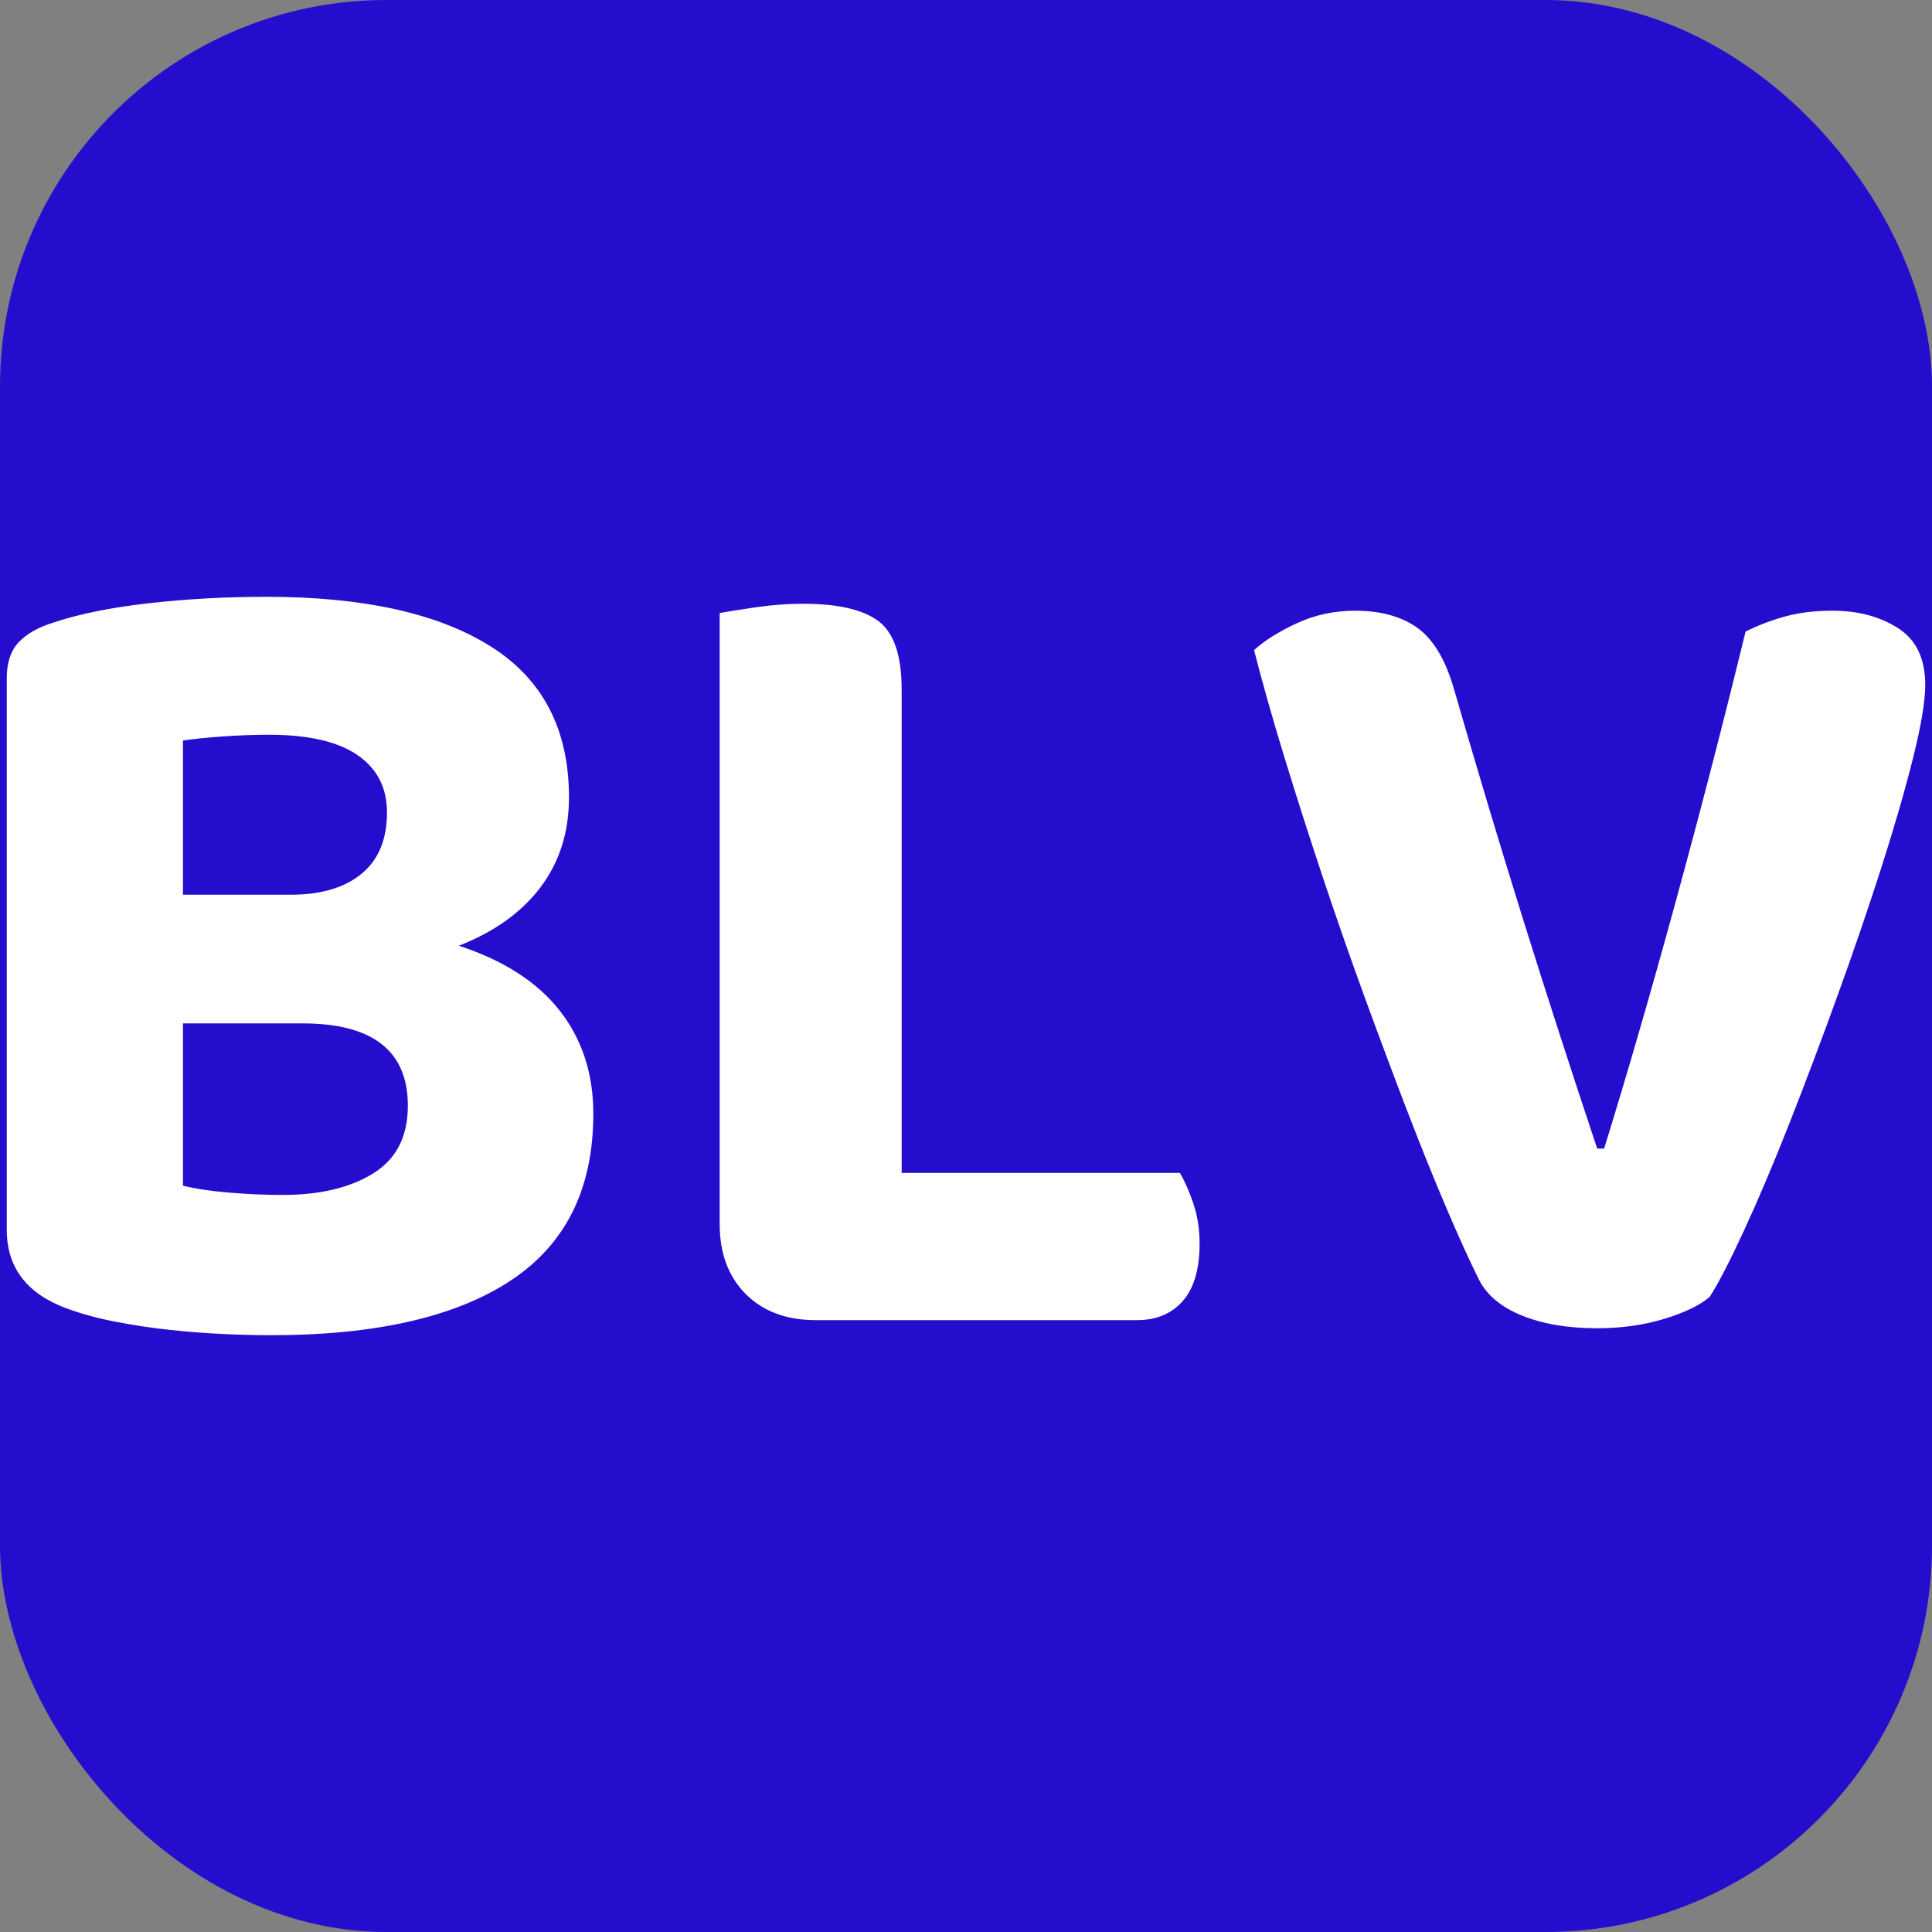
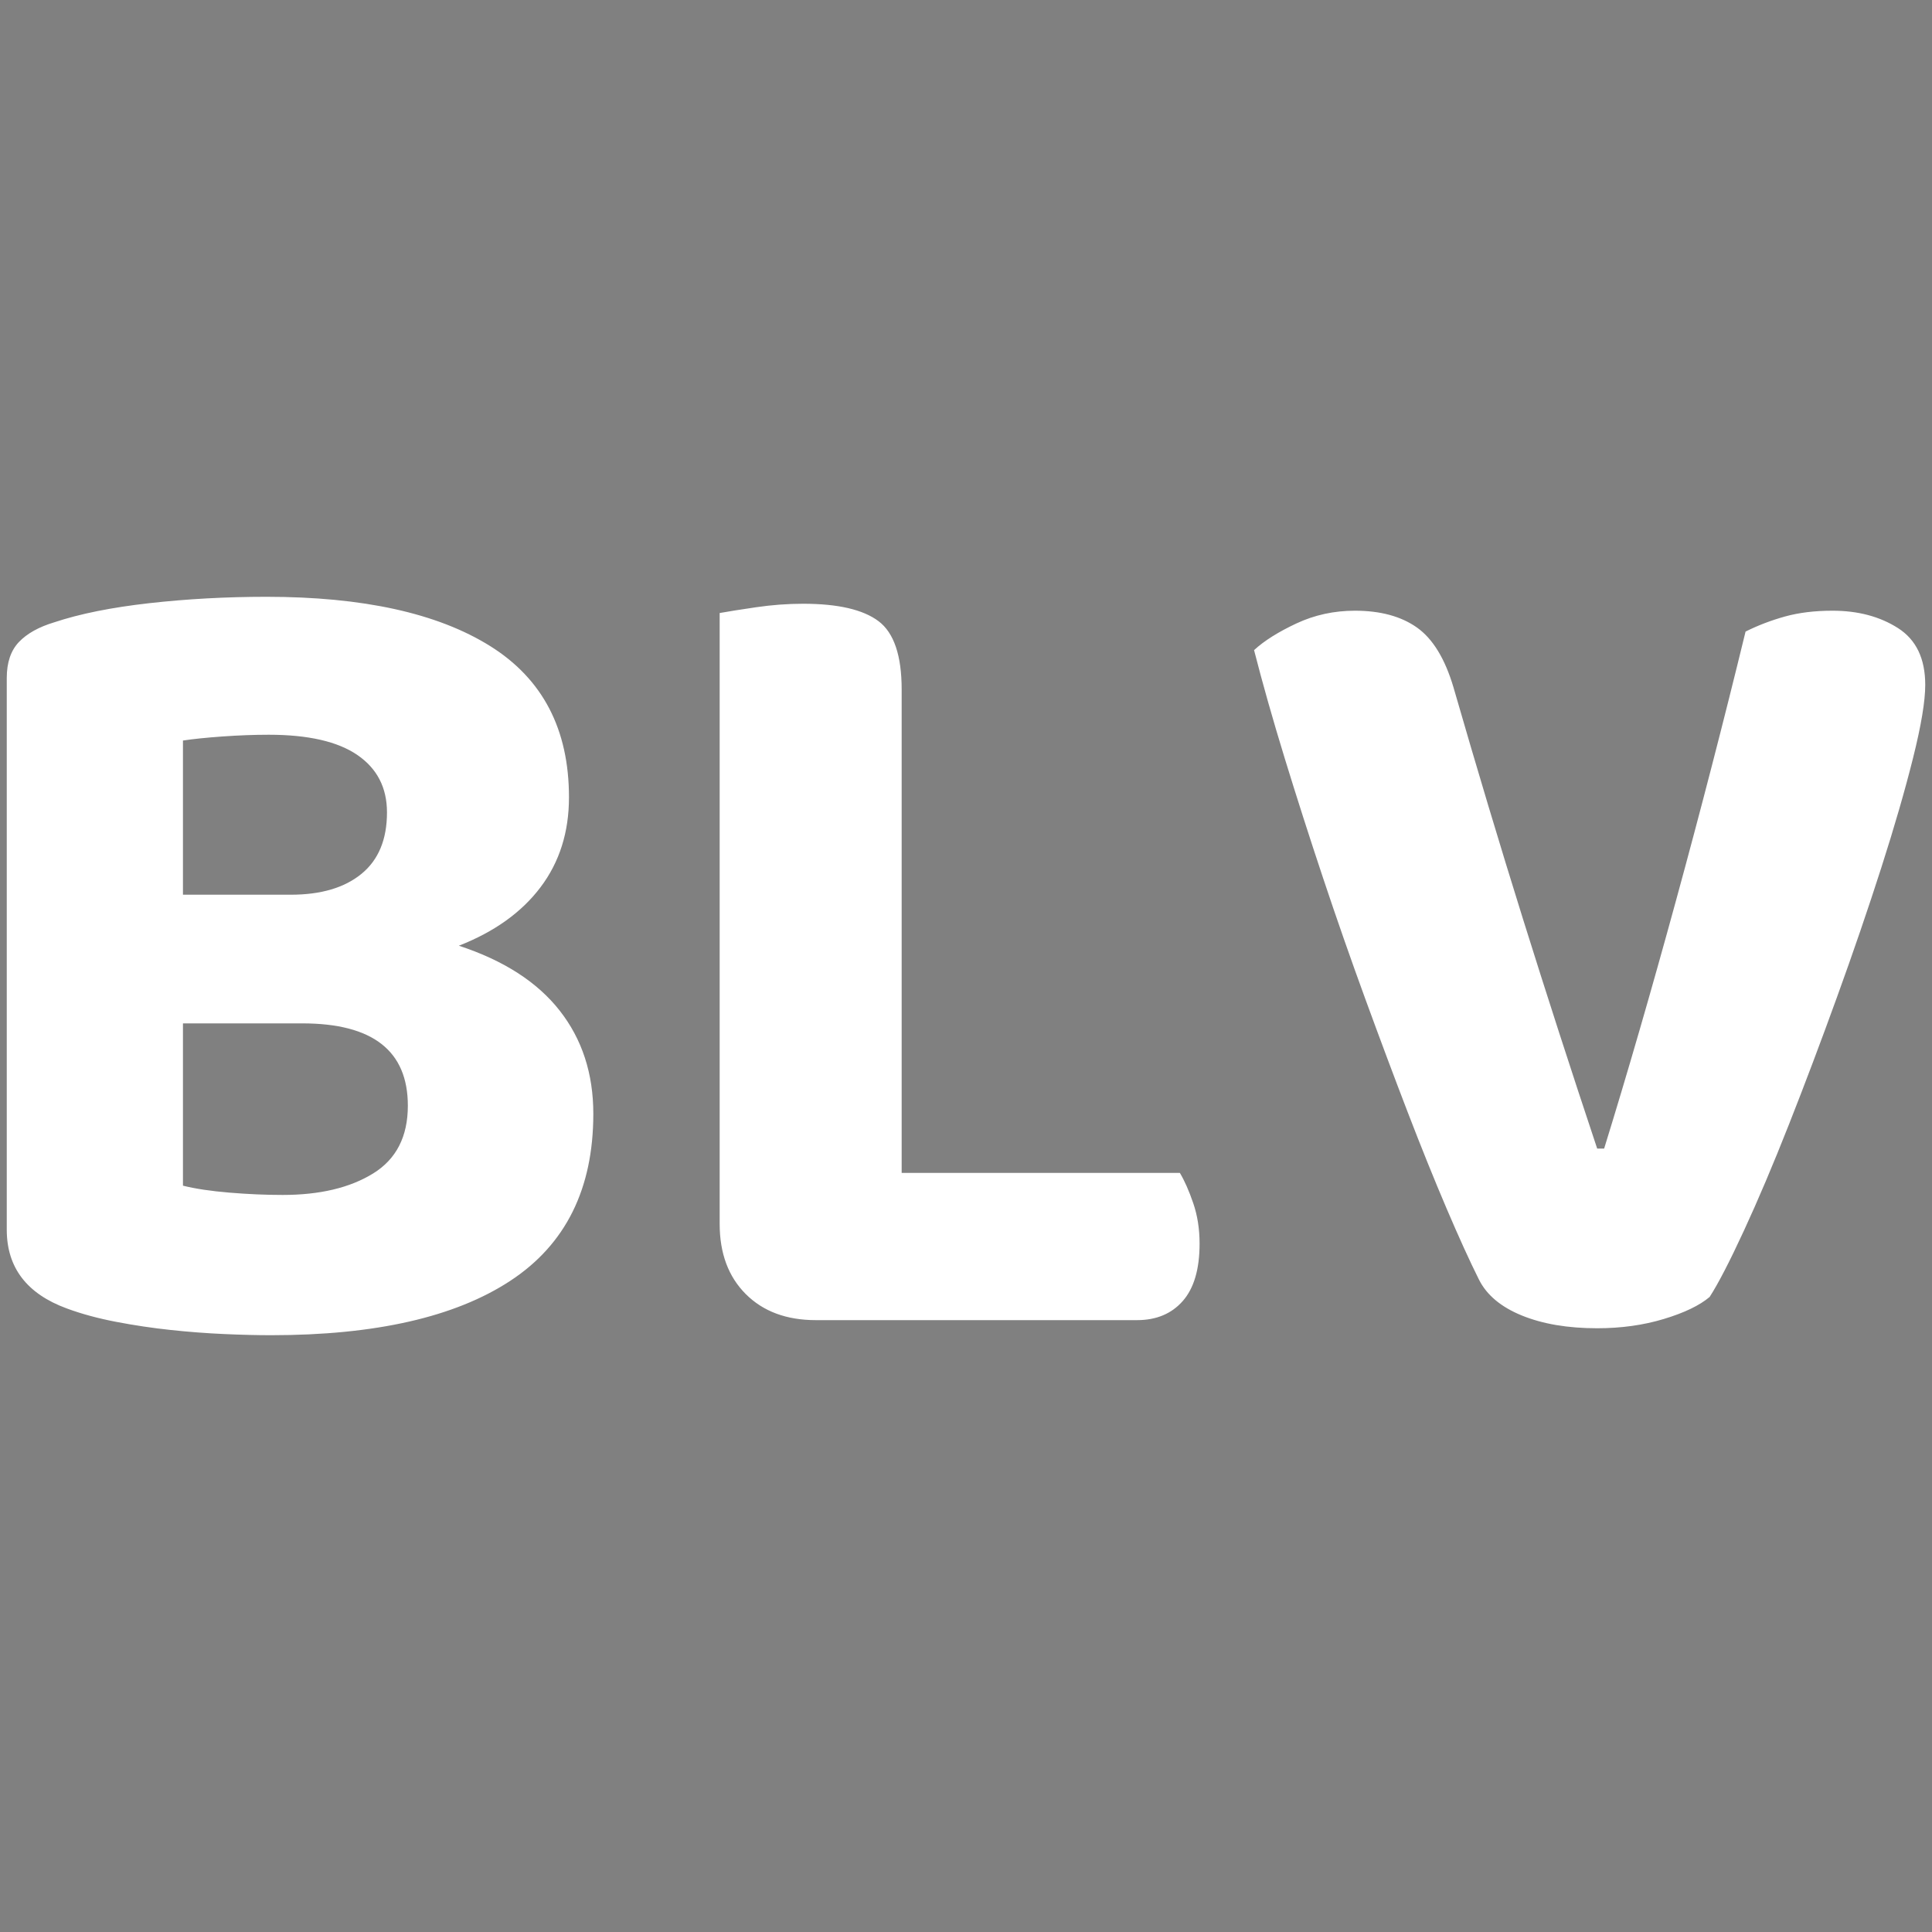
<svg xmlns="http://www.w3.org/2000/svg" width="256" height="256" viewBox="0 0 100 100">
  <rect x="0" y="0" width="100" height="100" fill="#808080" stroke="none" />
-   <rect width="100" height="100" rx="20" fill="#250dce" />
  <path fill="#fff" d="M29.45 41.27L29.45 41.27Q29.45 43.97 27.98 45.92Q26.51 47.87 23.75 48.95L23.75 48.95Q27.23 50.09 28.97 52.31Q30.71 54.53 30.71 57.65L30.71 57.65Q30.71 63.47 26.42 66.29Q22.13 69.11 14.03 69.11L14.03 69.11Q12.95 69.11 11.60 69.05Q10.25 68.99 8.84 68.84Q7.43 68.69 6.02 68.42Q4.61 68.15 3.47 67.73L3.47 67.73Q0.35 66.59 0.35 63.65L0.35 63.65L0.35 35.09Q0.35 33.89 0.98 33.23Q1.61 32.57 2.81 32.21L2.81 32.21Q4.79 31.55 7.73 31.22Q10.67 30.89 13.79 30.89L13.79 30.89Q21.29 30.89 25.37 33.44Q29.45 35.99 29.45 41.27ZM21.11 57.23L21.11 57.23Q21.11 52.97 15.65 52.97L15.65 52.97L9.47 52.97L9.47 61.37Q10.43 61.61 11.87 61.73Q13.31 61.85 14.63 61.85L14.63 61.85Q17.51 61.85 19.31 60.74Q21.11 59.63 21.11 57.23ZM9.47 38.33L9.47 46.31L15.05 46.31Q17.39 46.31 18.71 45.23Q20.03 44.15 20.03 42.05L20.03 42.05Q20.03 40.13 18.50 39.08Q16.97 38.03 13.91 38.03L13.91 38.03Q12.77 38.03 11.51 38.12Q10.25 38.21 9.47 38.33L9.47 38.33ZM42.23 68.33L42.23 68.33Q39.95 68.33 38.60 66.98Q37.25 65.63 37.25 63.35L37.25 63.35L37.25 31.73Q37.91 31.61 39.14 31.43Q40.37 31.25 41.57 31.25L41.57 31.25Q44.27 31.25 45.47 32.15Q46.67 33.05 46.67 35.69L46.67 35.69L46.67 60.71L61.07 60.71Q61.43 61.31 61.76 62.27Q62.09 63.23 62.09 64.37L62.09 64.37Q62.09 66.35 61.22 67.34Q60.35 68.33 58.85 68.33L58.85 68.33L42.23 68.33ZM88.49 67.13L88.49 67.13Q87.71 67.79 86.12 68.27Q84.53 68.75 82.67 68.75L82.67 68.75Q80.39 68.75 78.77 68.09Q77.15 67.43 76.55 66.23L76.55 66.23Q75.83 64.79 74.87 62.54Q73.91 60.29 72.86 57.56Q71.81 54.83 70.67 51.71Q69.53 48.59 68.48 45.44Q67.43 42.29 66.50 39.26Q65.57 36.23 64.91 33.65L64.91 33.65Q65.69 32.93 67.10 32.27Q68.51 31.61 70.13 31.61L70.13 31.61Q72.11 31.61 73.34 32.48Q74.57 33.35 75.23 35.57L75.23 35.57Q77.03 41.81 78.83 47.57Q80.63 53.33 82.67 59.45L82.67 59.45L83.03 59.45Q84.83 53.63 86.75 46.61Q88.67 39.59 90.35 32.69L90.35 32.69Q91.31 32.21 92.39 31.91Q93.47 31.61 94.85 31.61L94.85 31.61Q96.83 31.61 98.24 32.51Q99.65 33.41 99.65 35.45L99.65 35.45Q99.65 36.71 99.02 39.23Q98.39 41.75 97.37 44.93Q96.35 48.11 95.09 51.59Q93.83 55.07 92.60 58.19Q91.37 61.31 90.26 63.71Q89.15 66.11 88.49 67.13Z" />
</svg>